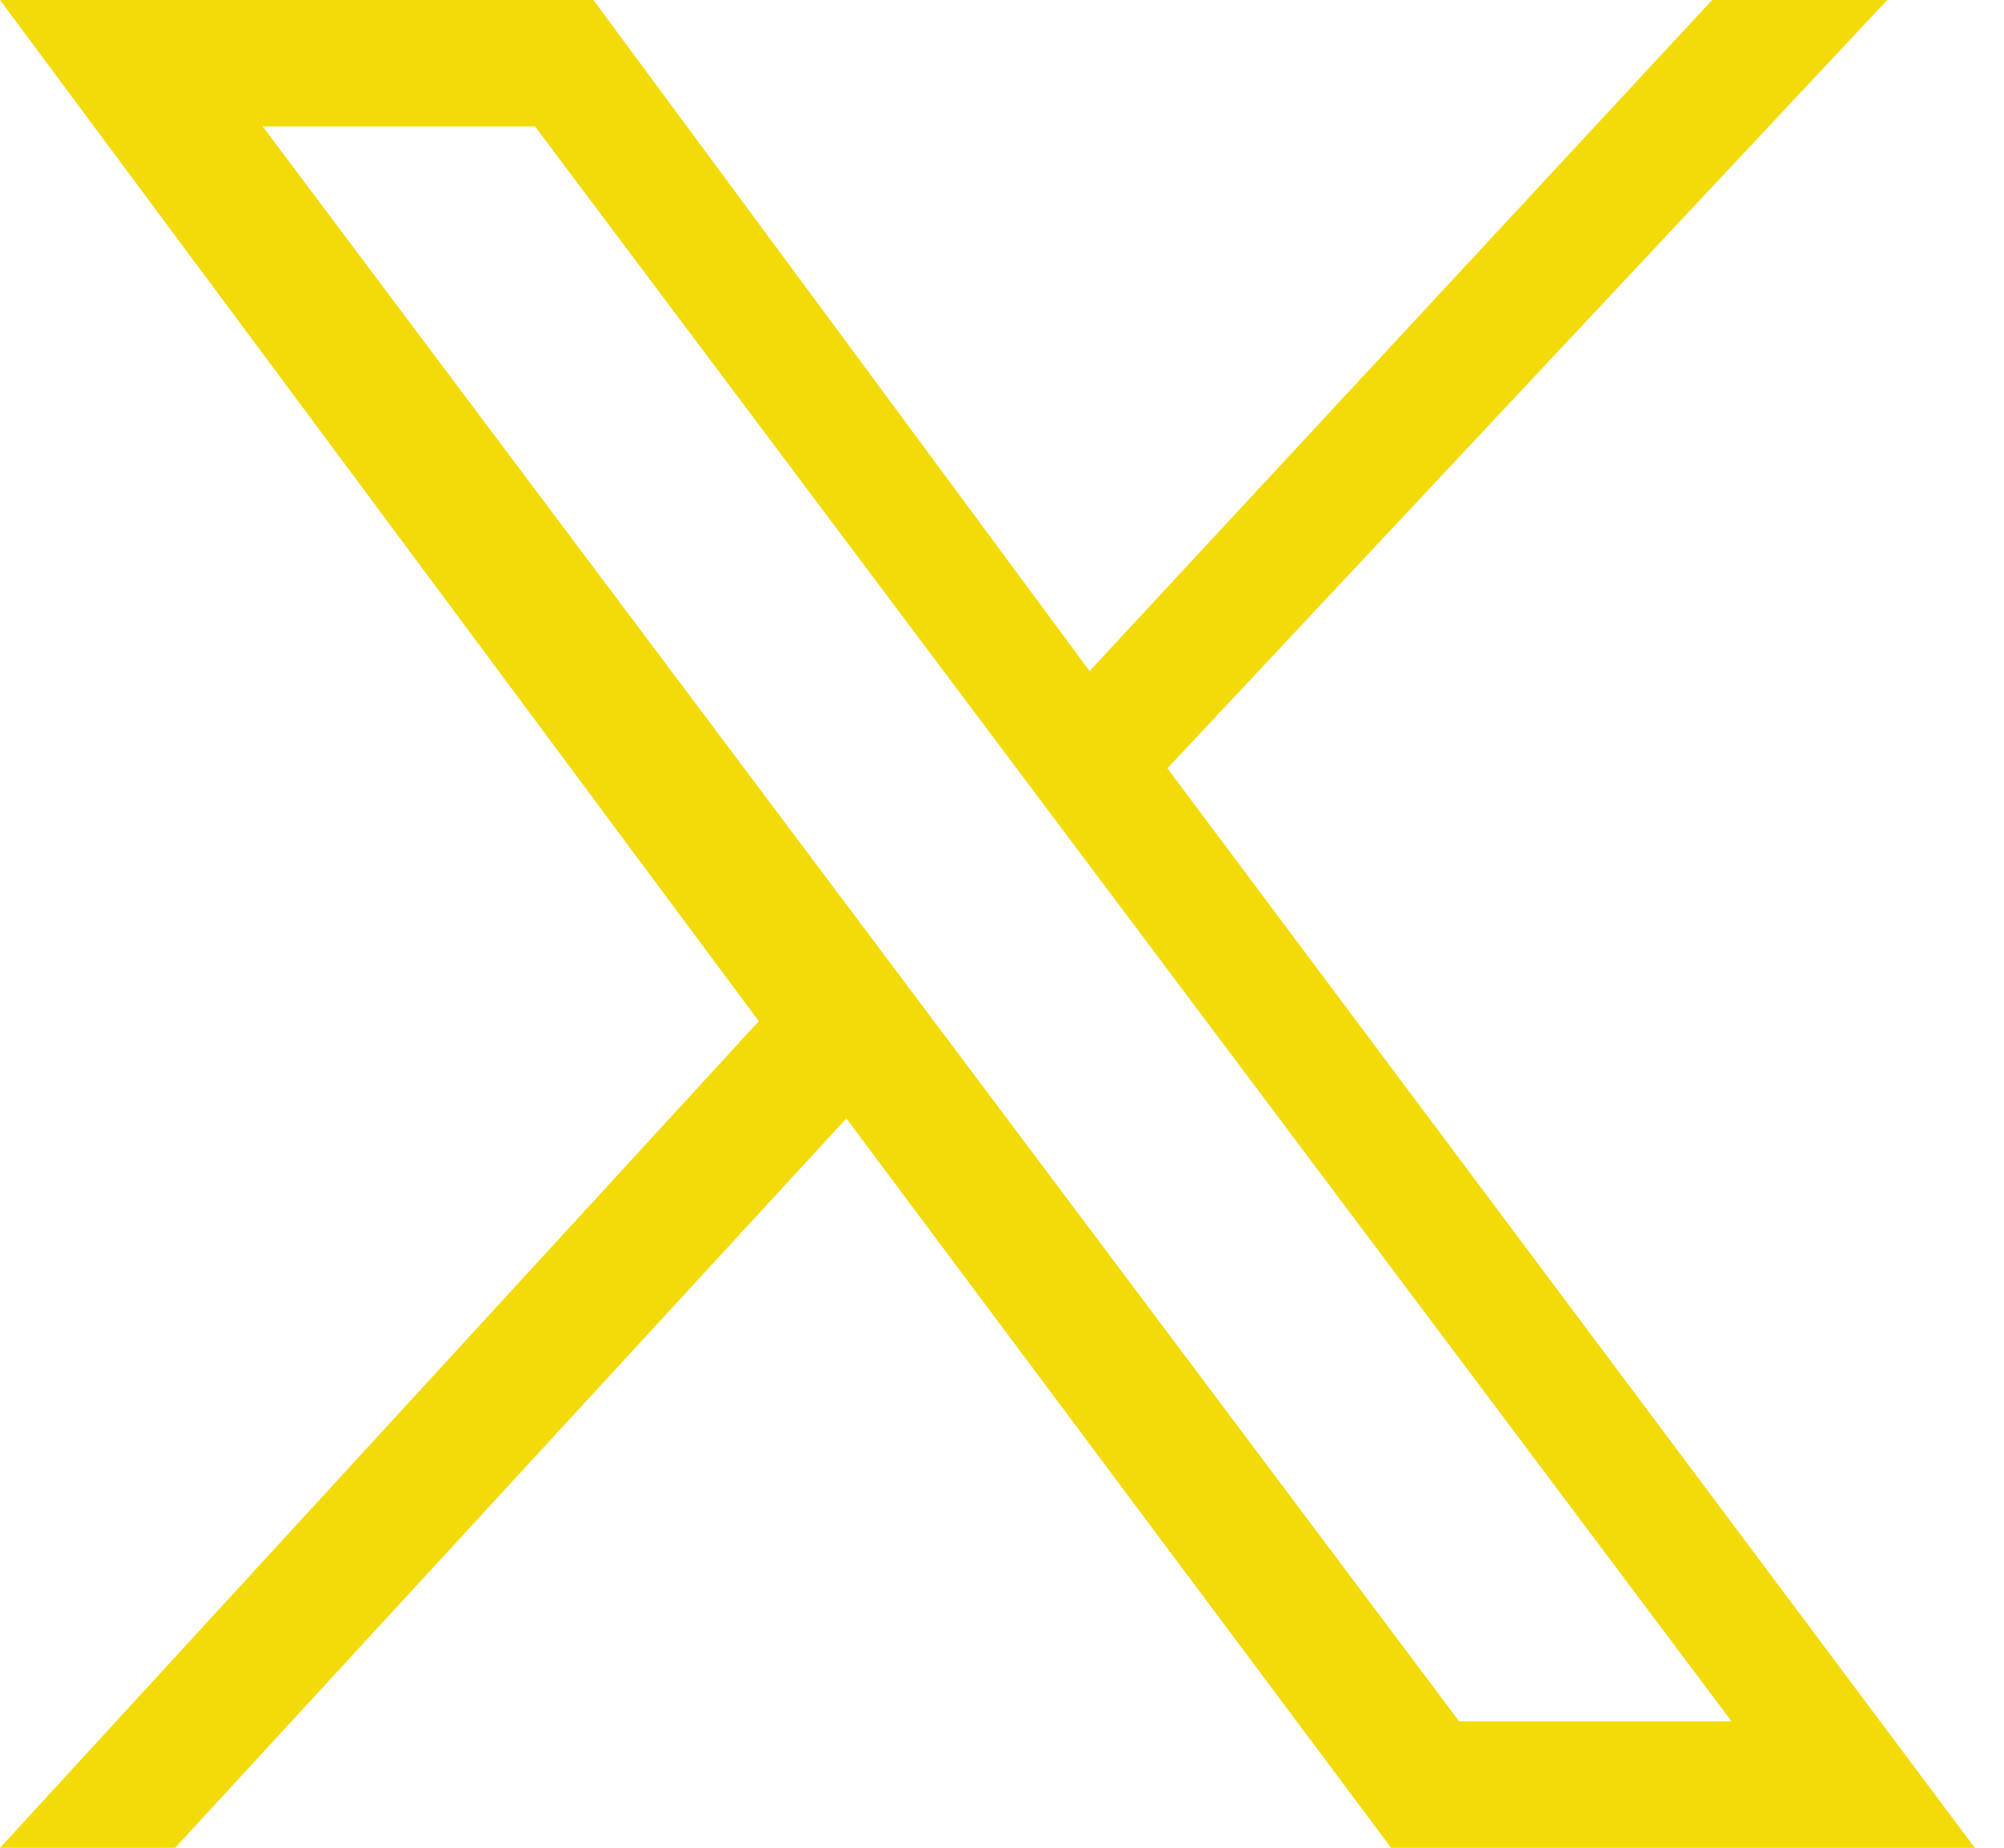
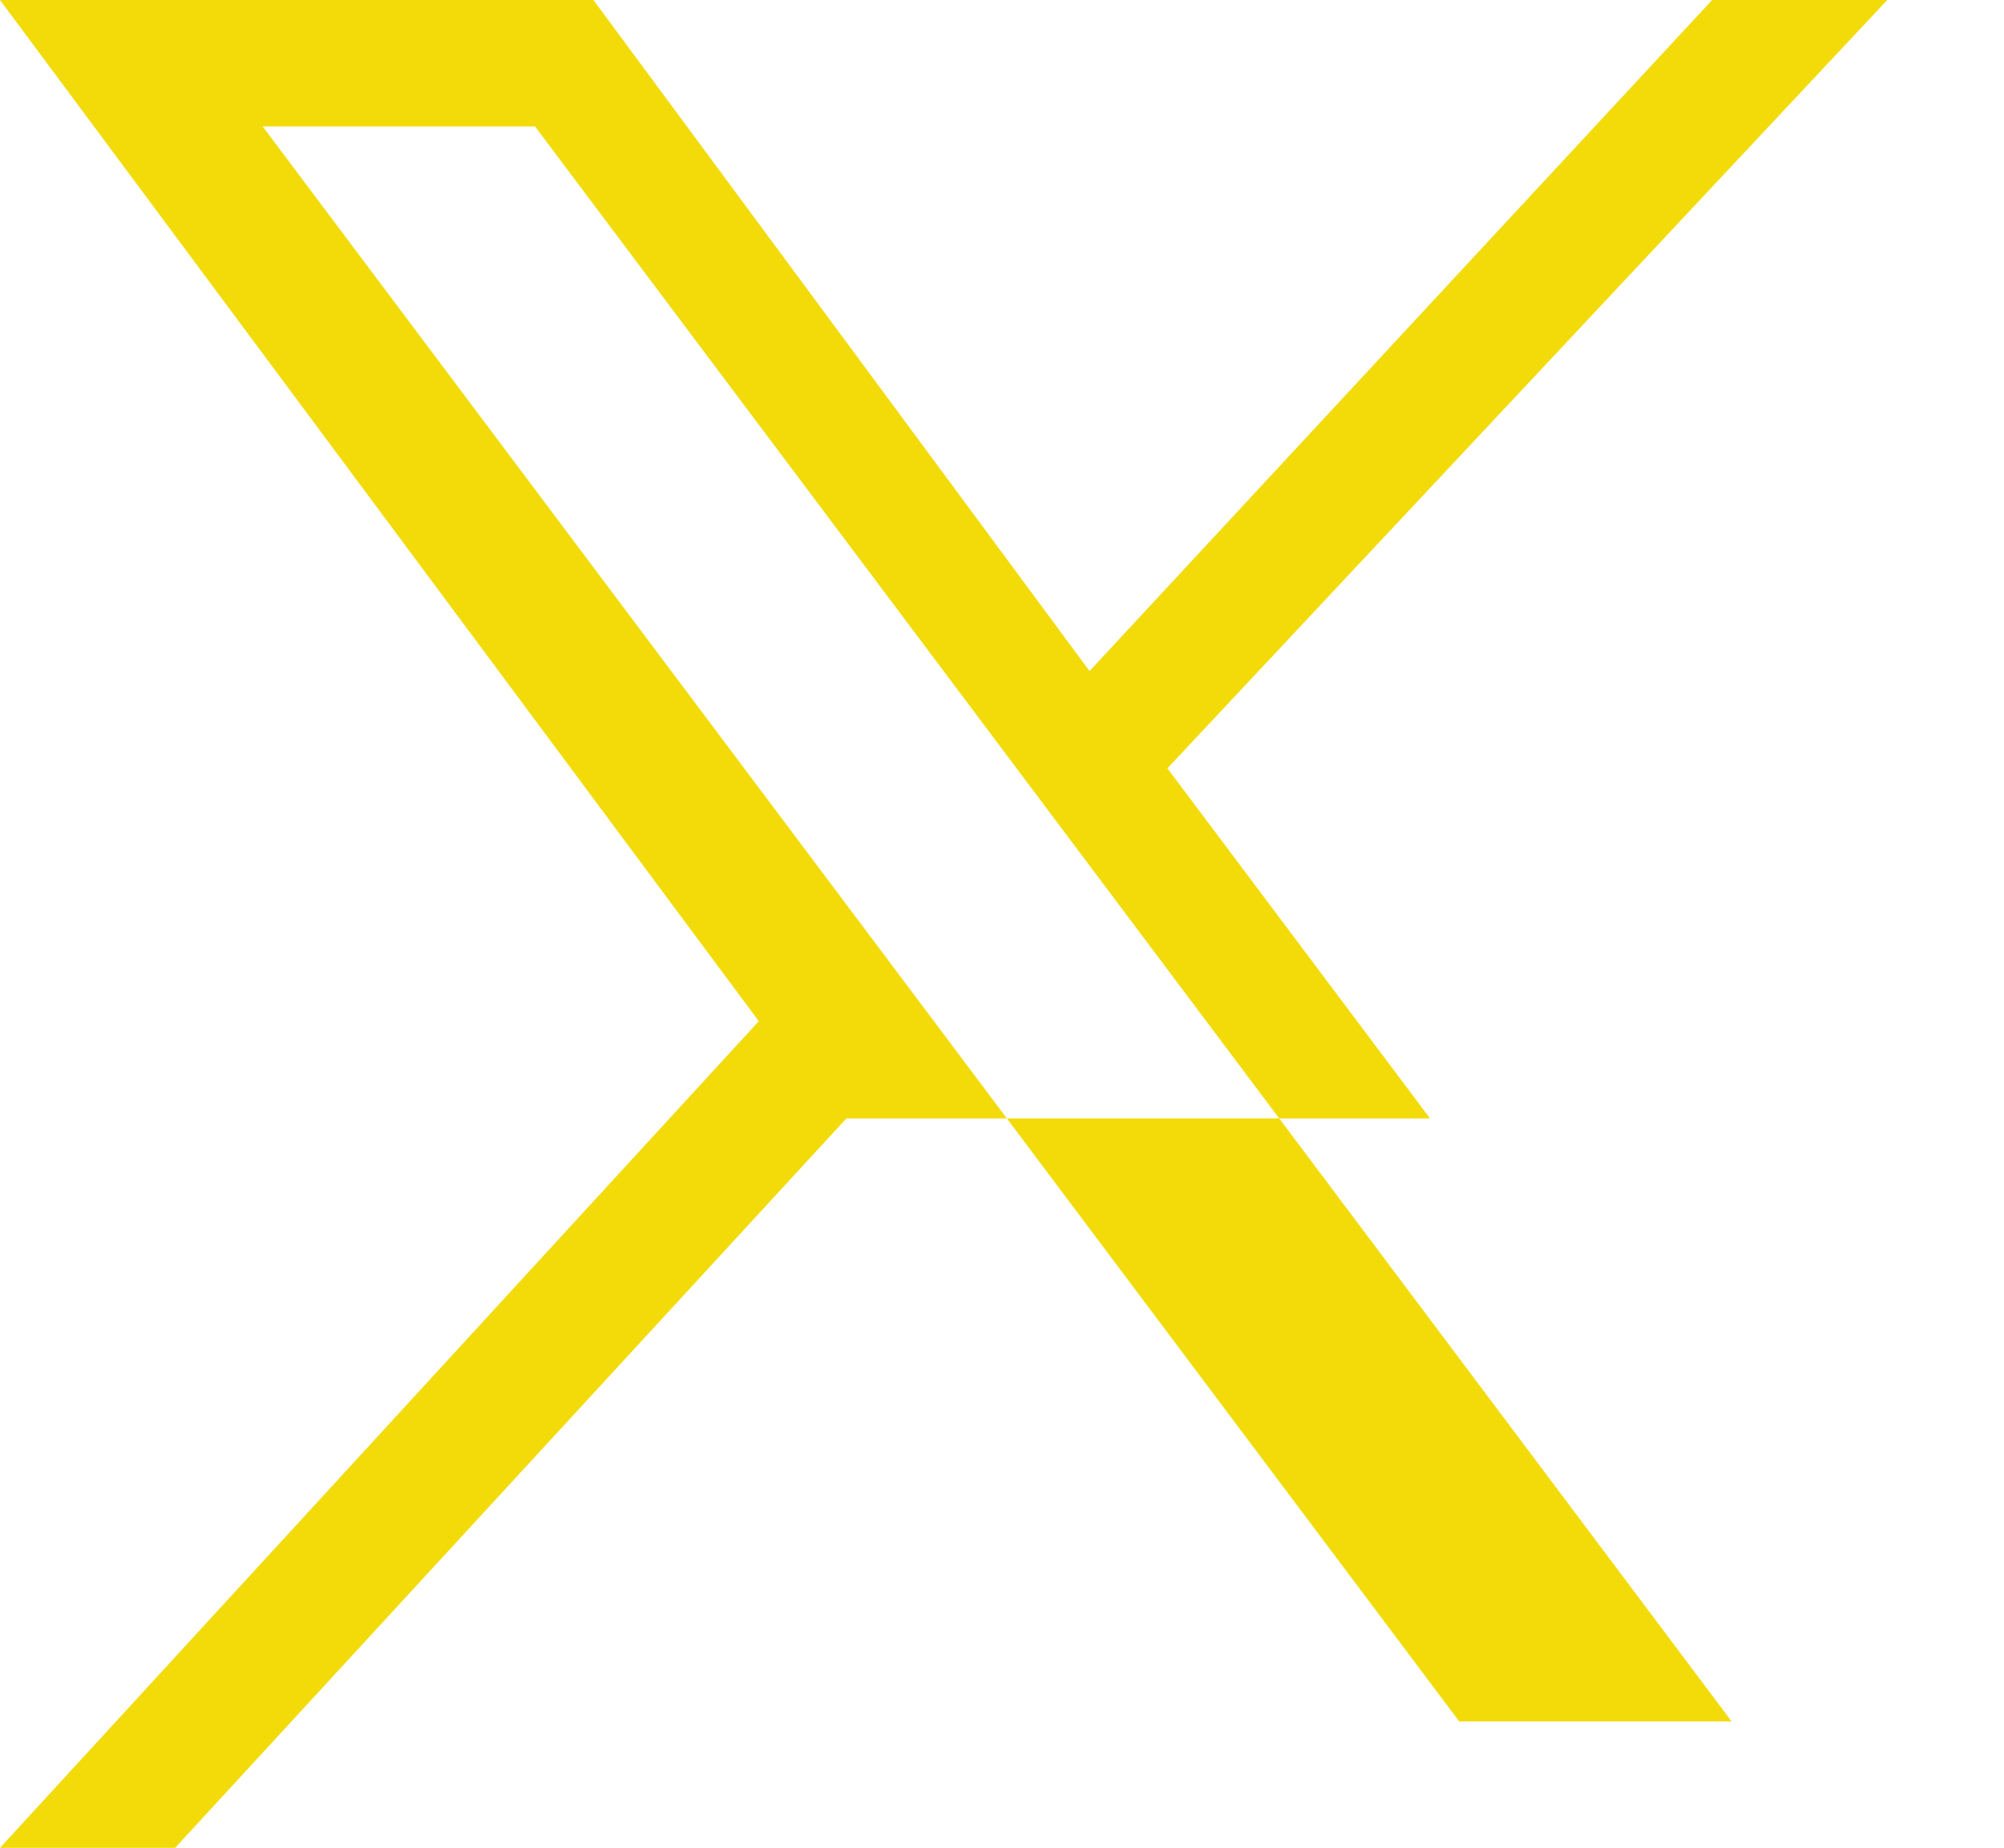
<svg xmlns="http://www.w3.org/2000/svg" version="1.1" id="レイヤー_1" x="0px" y="0px" viewBox="0 0 20.6 19" style="enable-background:new 0 0 20.6 19;" xml:space="preserve">
  <style type="text/css">
	.st0{fill:#F2DB09;}
</style>
-   <path class="st0" d="M0,0l7.8,10.5L0,19h1.8l6.9-7.5l5.6,7.5h6L12,7.9L19.4,0h-1.8l-6.4,6.9L6.1,0H0z M2.7,1.3h2.8l12.3,16.4H15  L2.7,1.3z" />
+   <path class="st0" d="M0,0l7.8,10.5L0,19h1.8l6.9-7.5h6L12,7.9L19.4,0h-1.8l-6.4,6.9L6.1,0H0z M2.7,1.3h2.8l12.3,16.4H15  L2.7,1.3z" />
</svg>